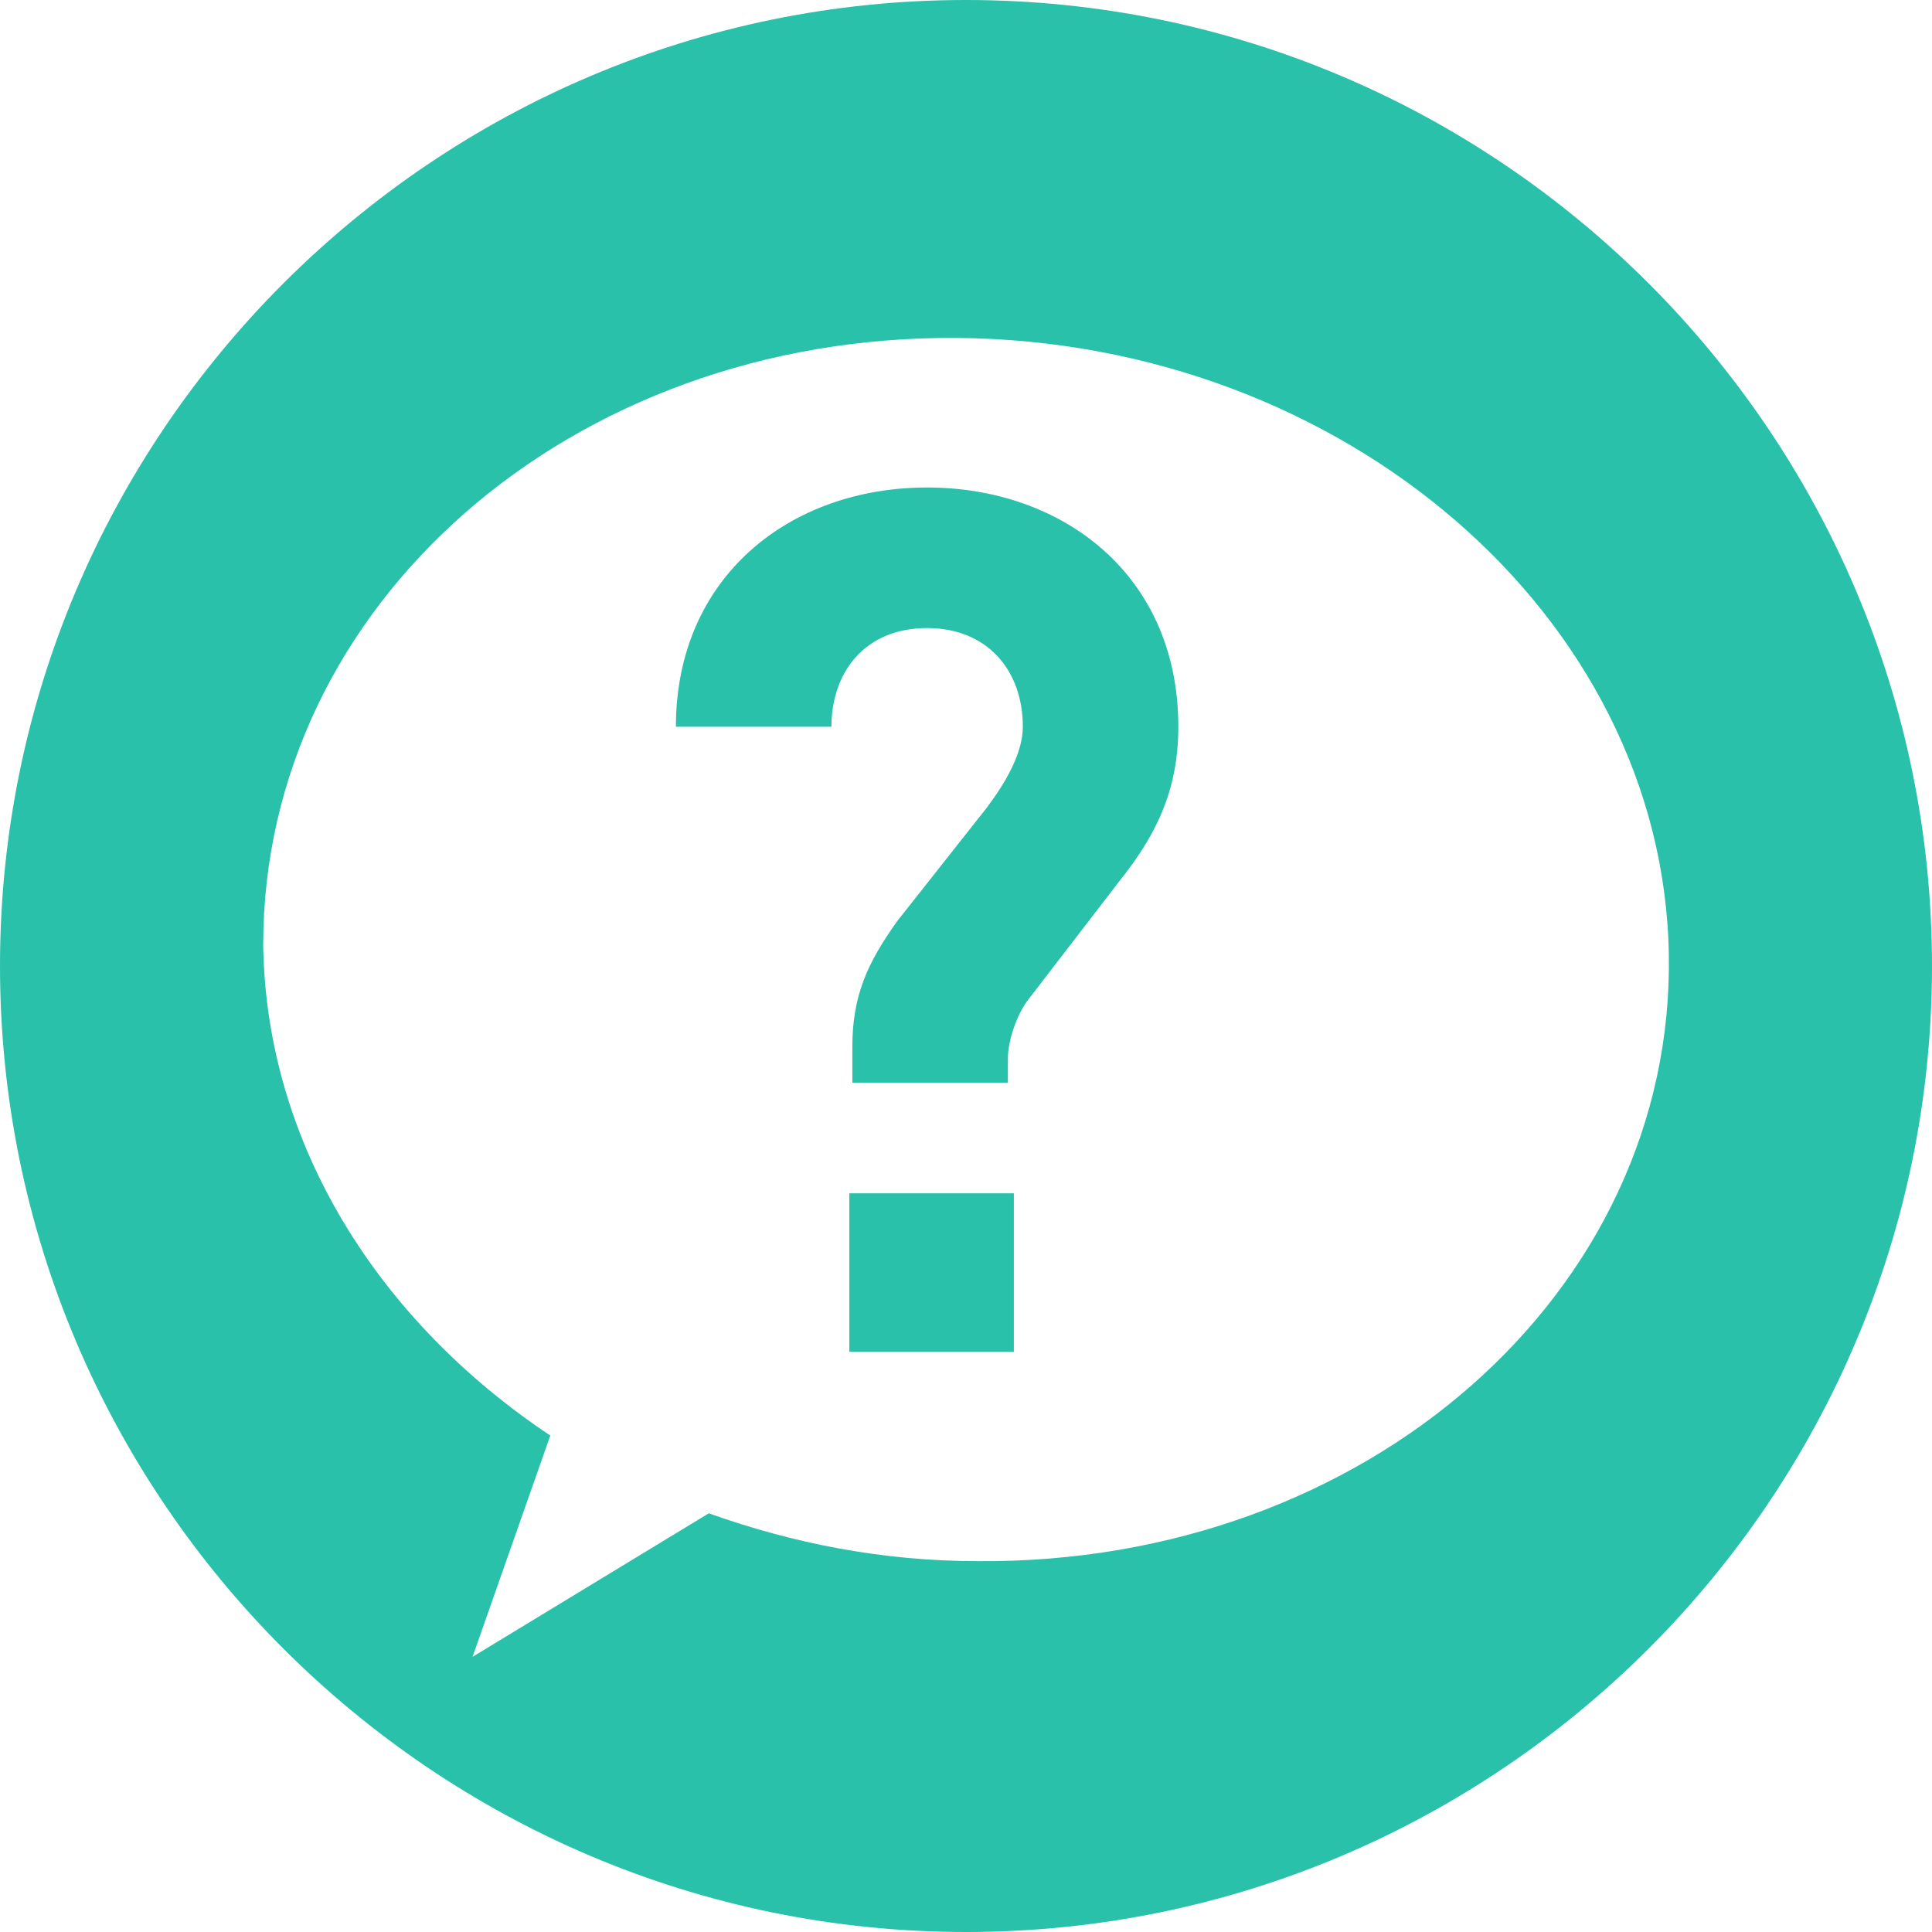
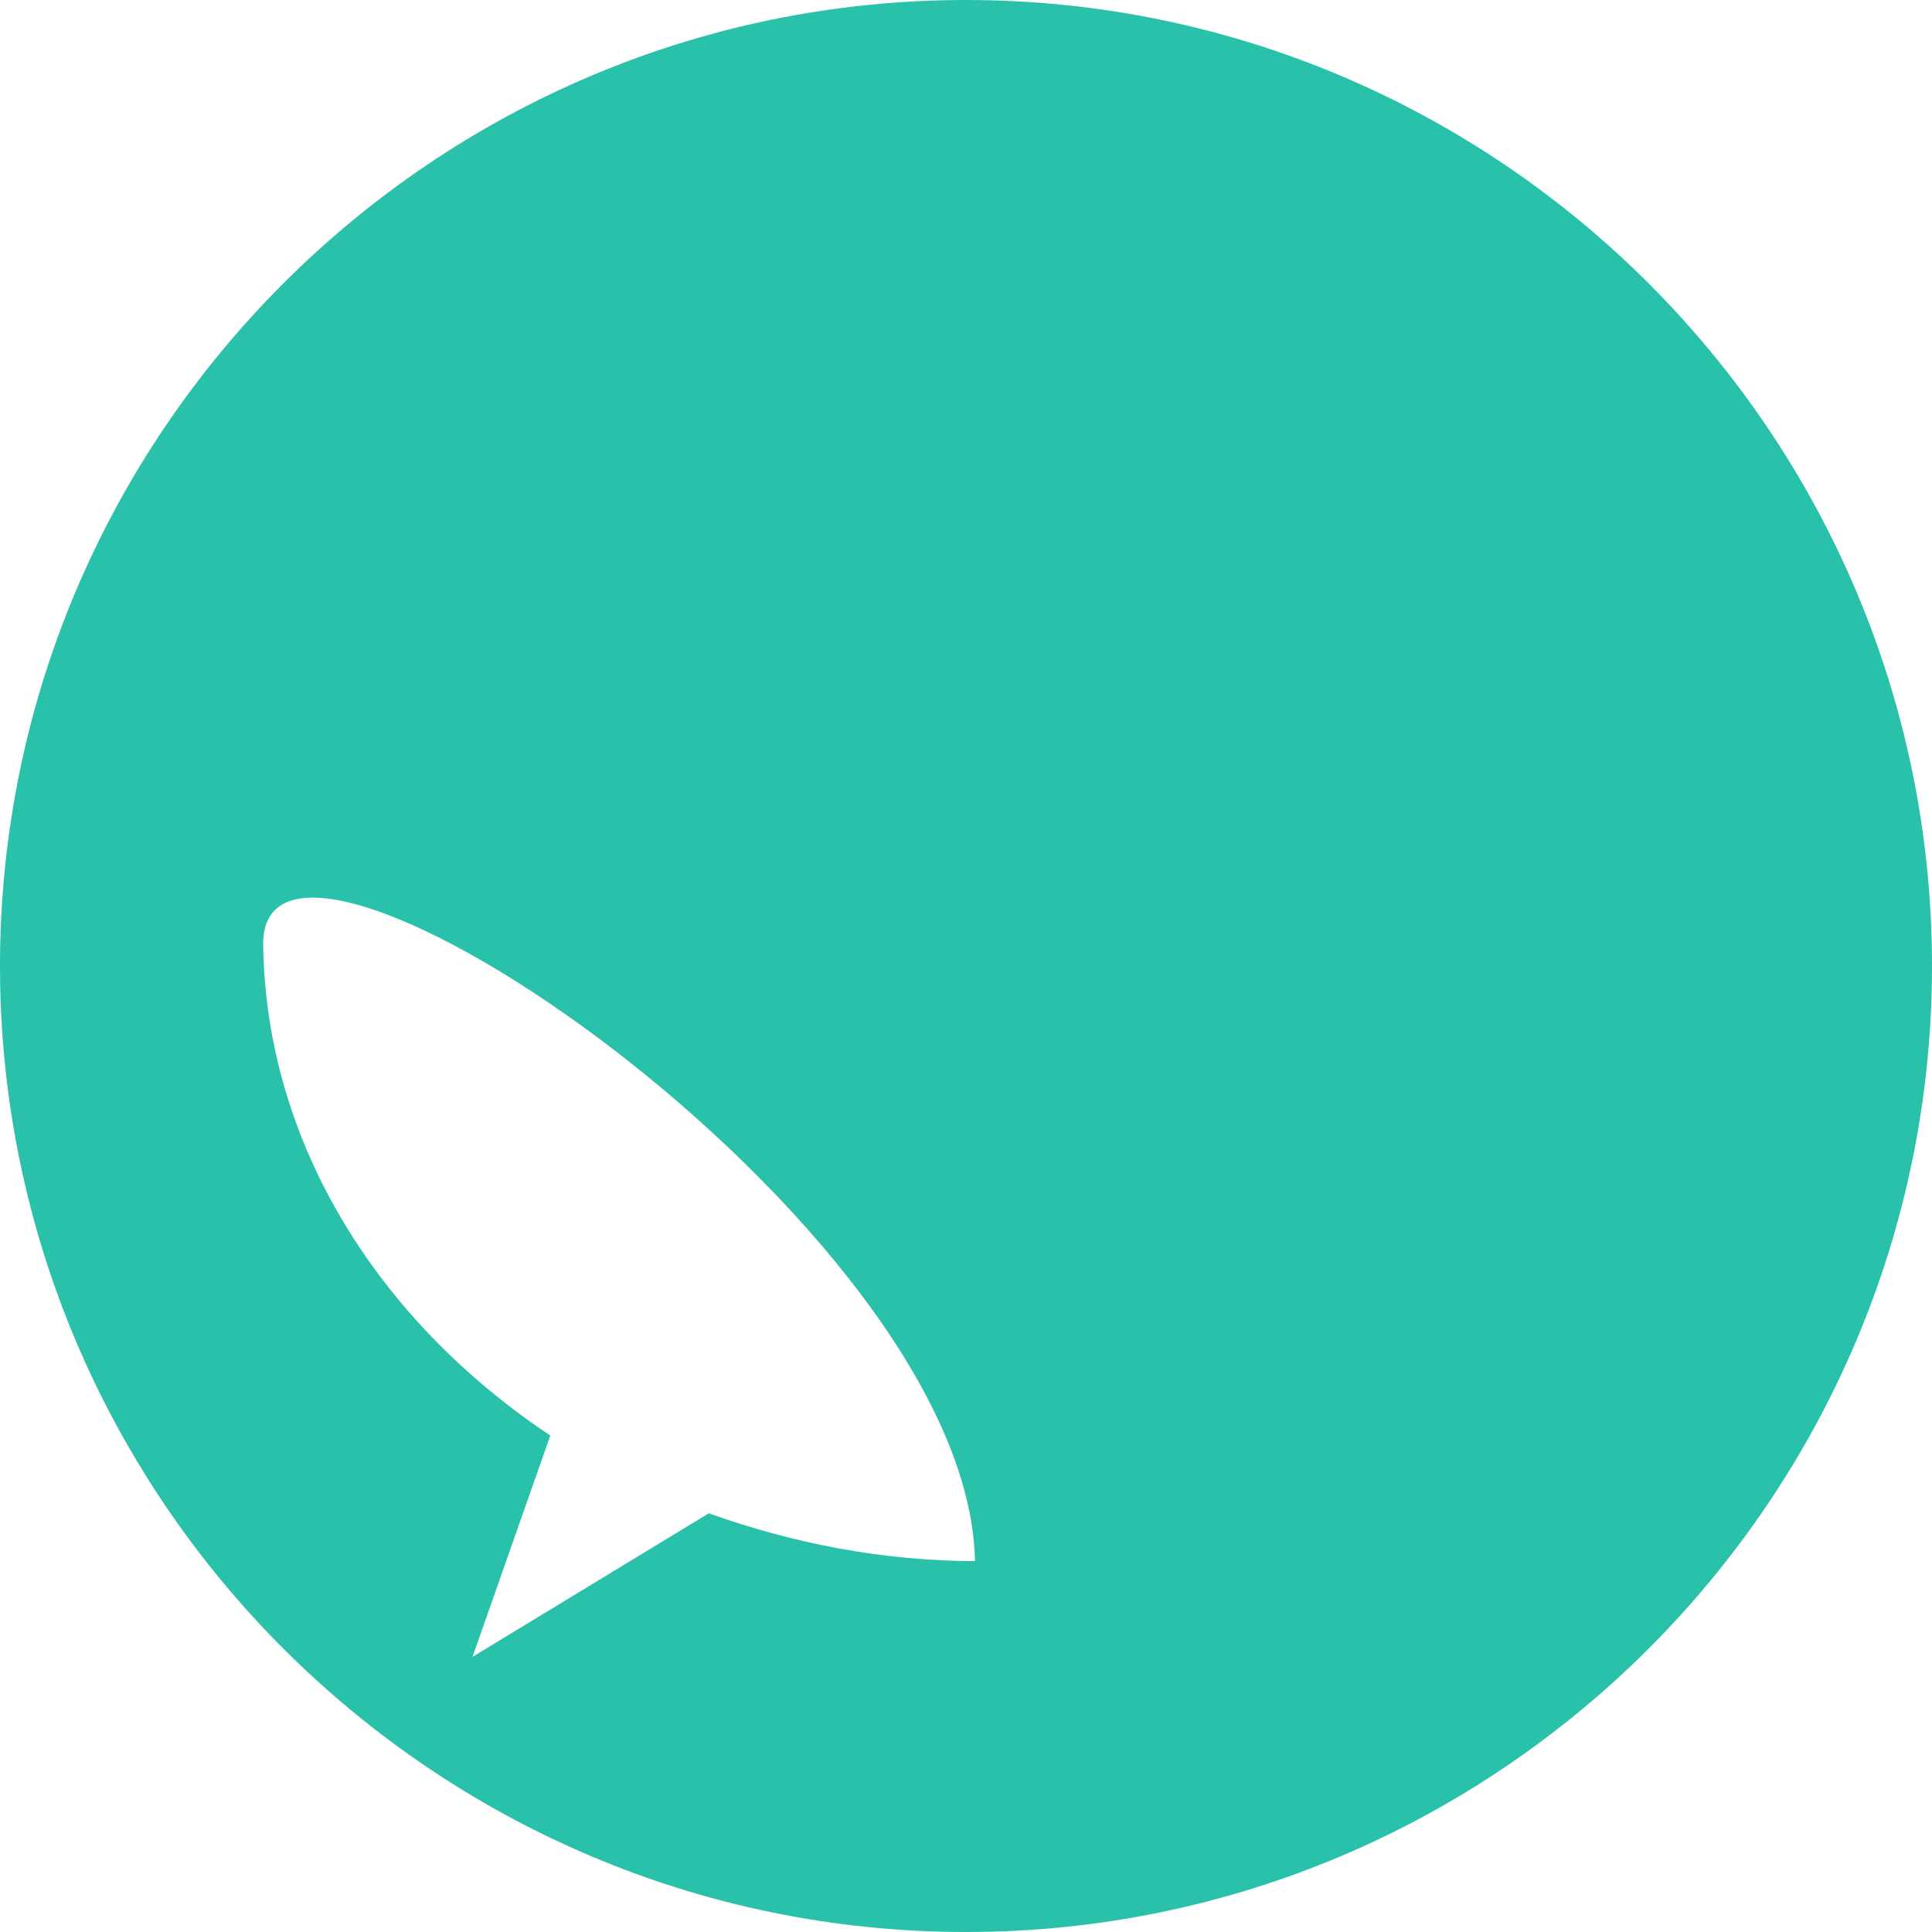
<svg xmlns="http://www.w3.org/2000/svg" version="1.1" id="Camada_1" x="0px" y="0px" viewBox="0 0 64.6 64.6" style="enable-background:new 0 0 64.6 64.6;" xml:space="preserve">
  <style type="text/css">
	.st0{fill:#29C1AA;}
</style>
  <title>icon-face</title>
  <title>icon-face</title>
-   <path class="st0" d="M32.3,0C14.5,0,0,14.5,0,32.3s14.5,32.3,32.3,32.3s32.3-14.5,32.3-32.3S50.1,0,32.3,0z M32.7,52.2  c-3.2,0-6.2-0.6-9-1.6l-7.9,4.8l2.6-7.4c-5.7-3.8-9.5-9.7-9.6-16.4c0-11.4,10.3-20.4,23.2-20.3s23.6,9.3,23.8,20.6  S45.7,52.3,32.7,52.2z" />
+   <path class="st0" d="M32.3,0C14.5,0,0,14.5,0,32.3s14.5,32.3,32.3,32.3s32.3-14.5,32.3-32.3S50.1,0,32.3,0z M32.7,52.2  c-3.2,0-6.2-0.6-9-1.6l-7.9,4.8l2.6-7.4c-5.7-3.8-9.5-9.7-9.6-16.4s23.6,9.3,23.8,20.6  S45.7,52.3,32.7,52.2z" />
  <g>
-     <path class="st0" d="M37.4,29.5l-3,3.9c-0.4,0.5-0.7,1.4-0.7,2v0.8h-5.2v-1.2c0-1.7,0.5-2.8,1.5-4.2l3-3.8c0.6-0.8,1.2-1.8,1.2-2.7   c0-1.9-1.2-3.3-3.2-3.3c-2.1,0-3.2,1.5-3.2,3.3h-5.2c0-5,3.8-8,8.4-8c4.5,0,8.4,2.9,8.4,8C39.4,26.5,38.6,28,37.4,29.5z M28.4,45.2   v-5.3h5.5v5.3H28.4z" />
-   </g>
+     </g>
</svg>